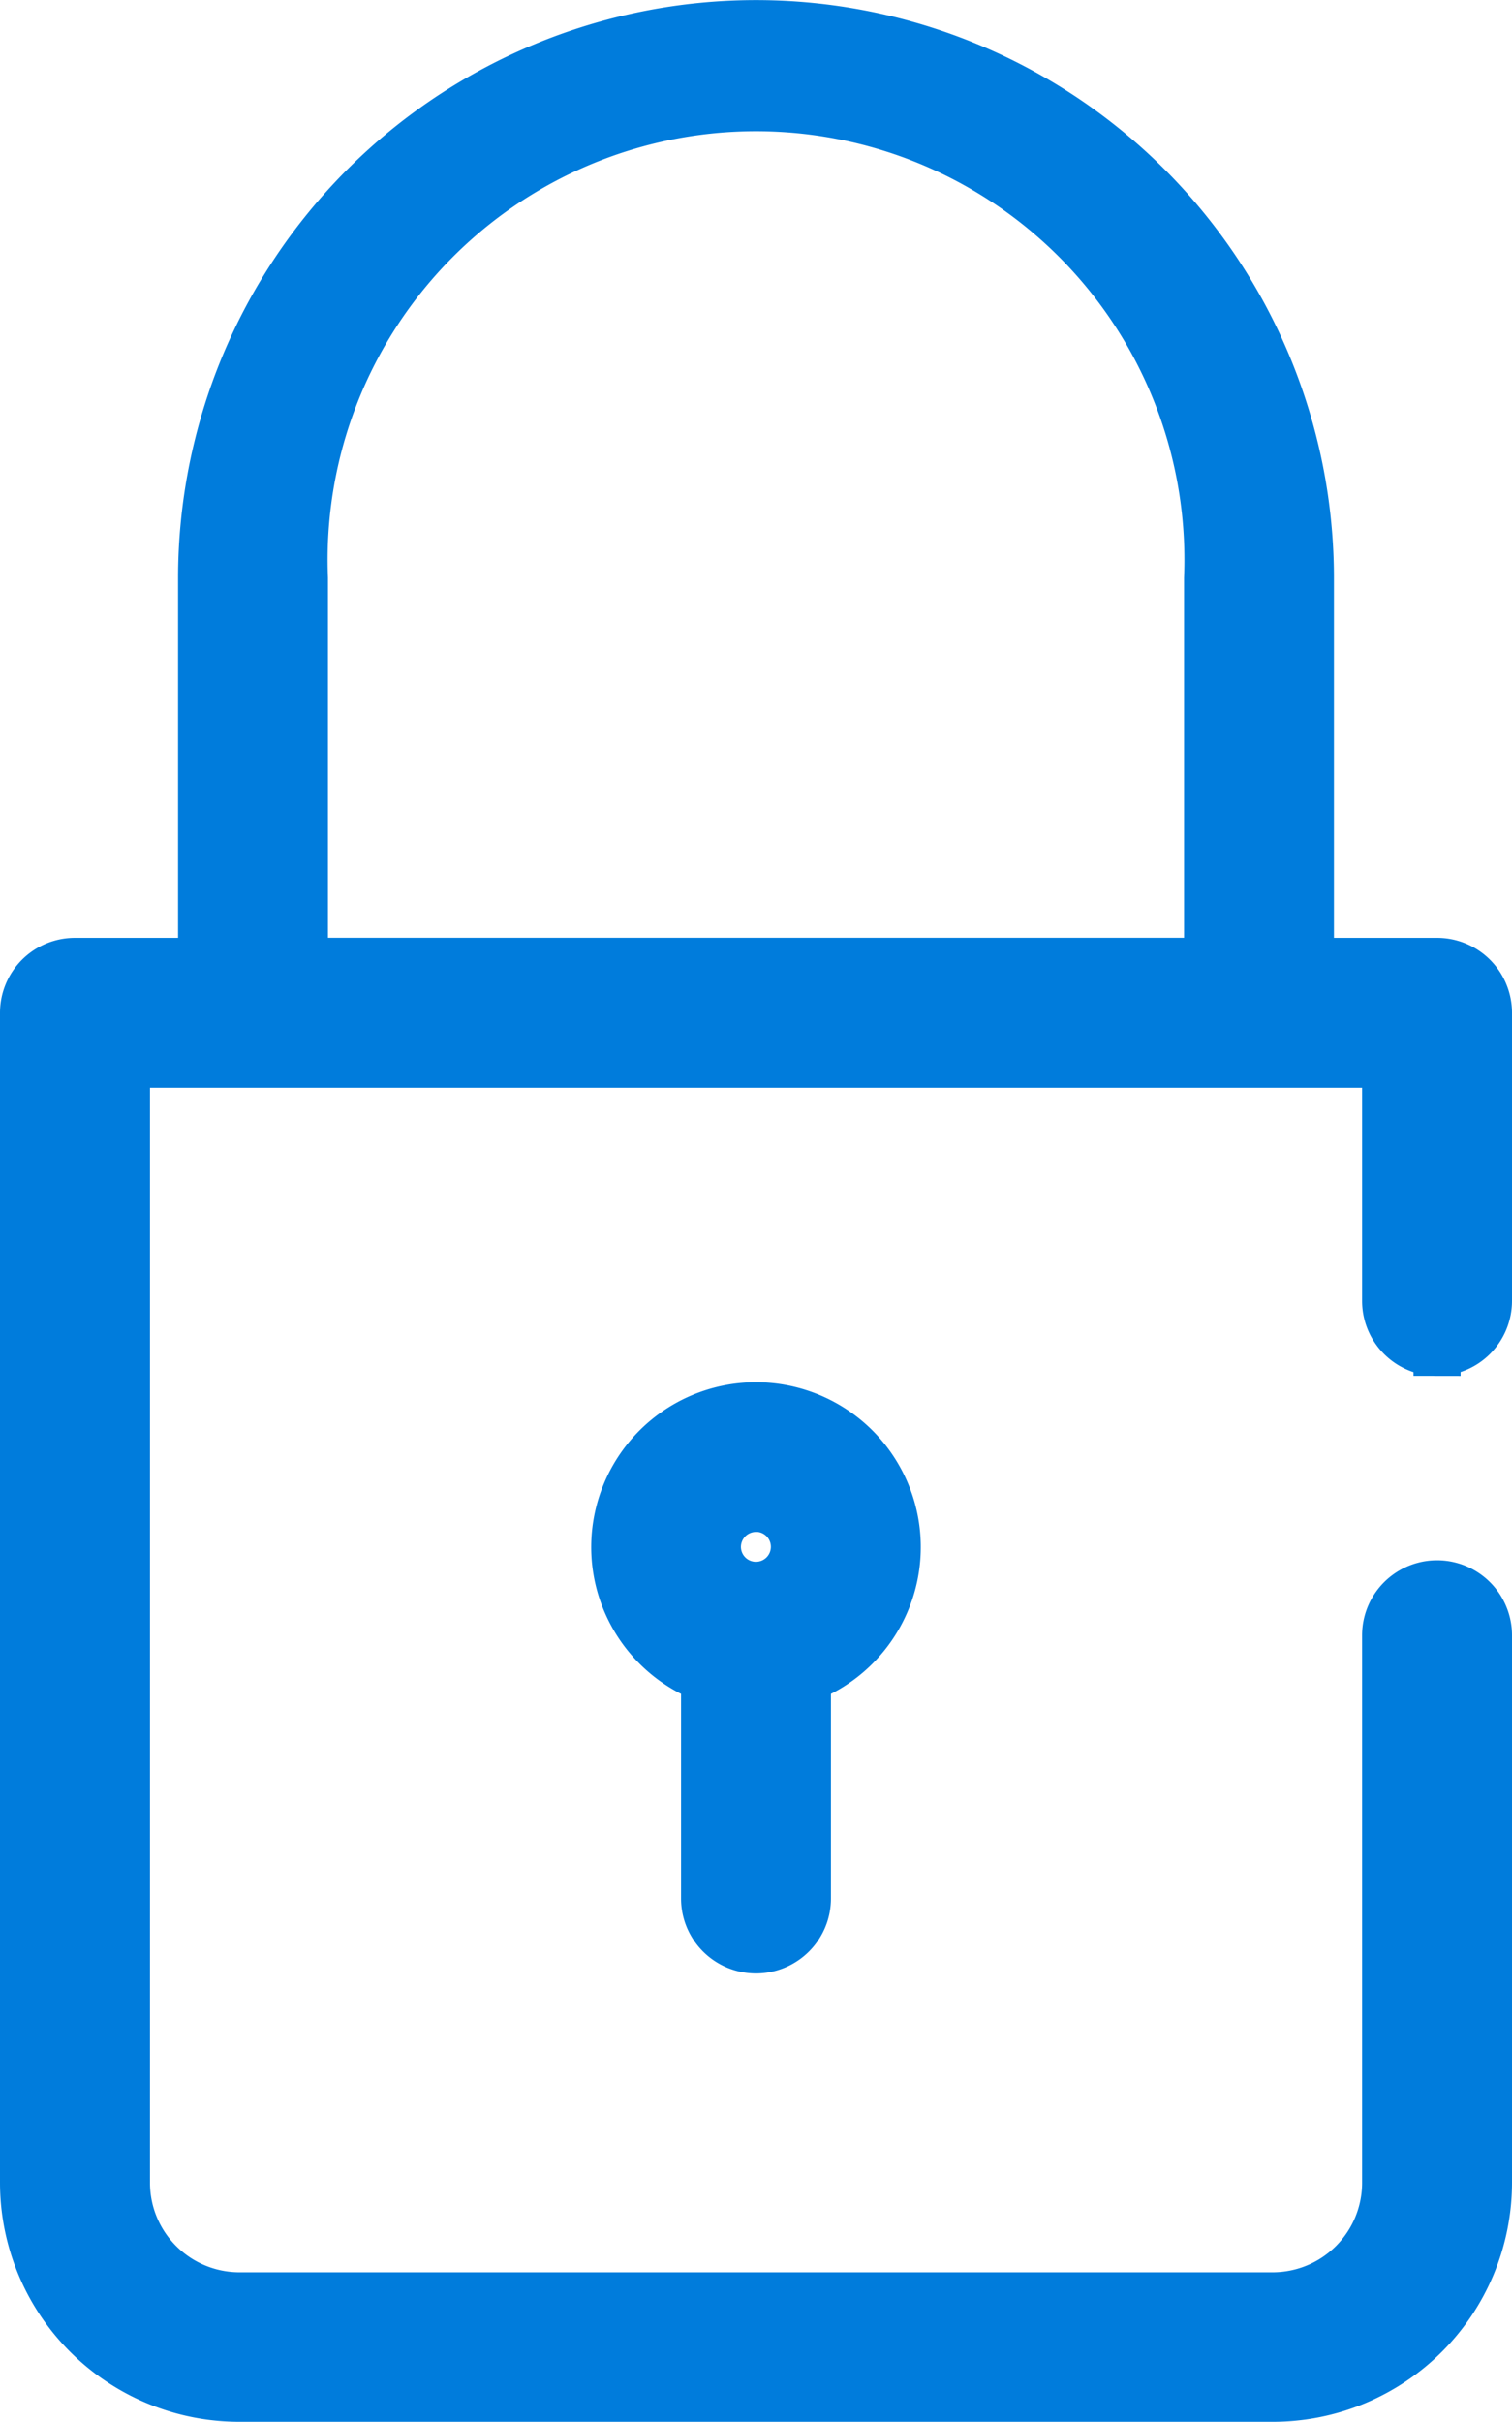
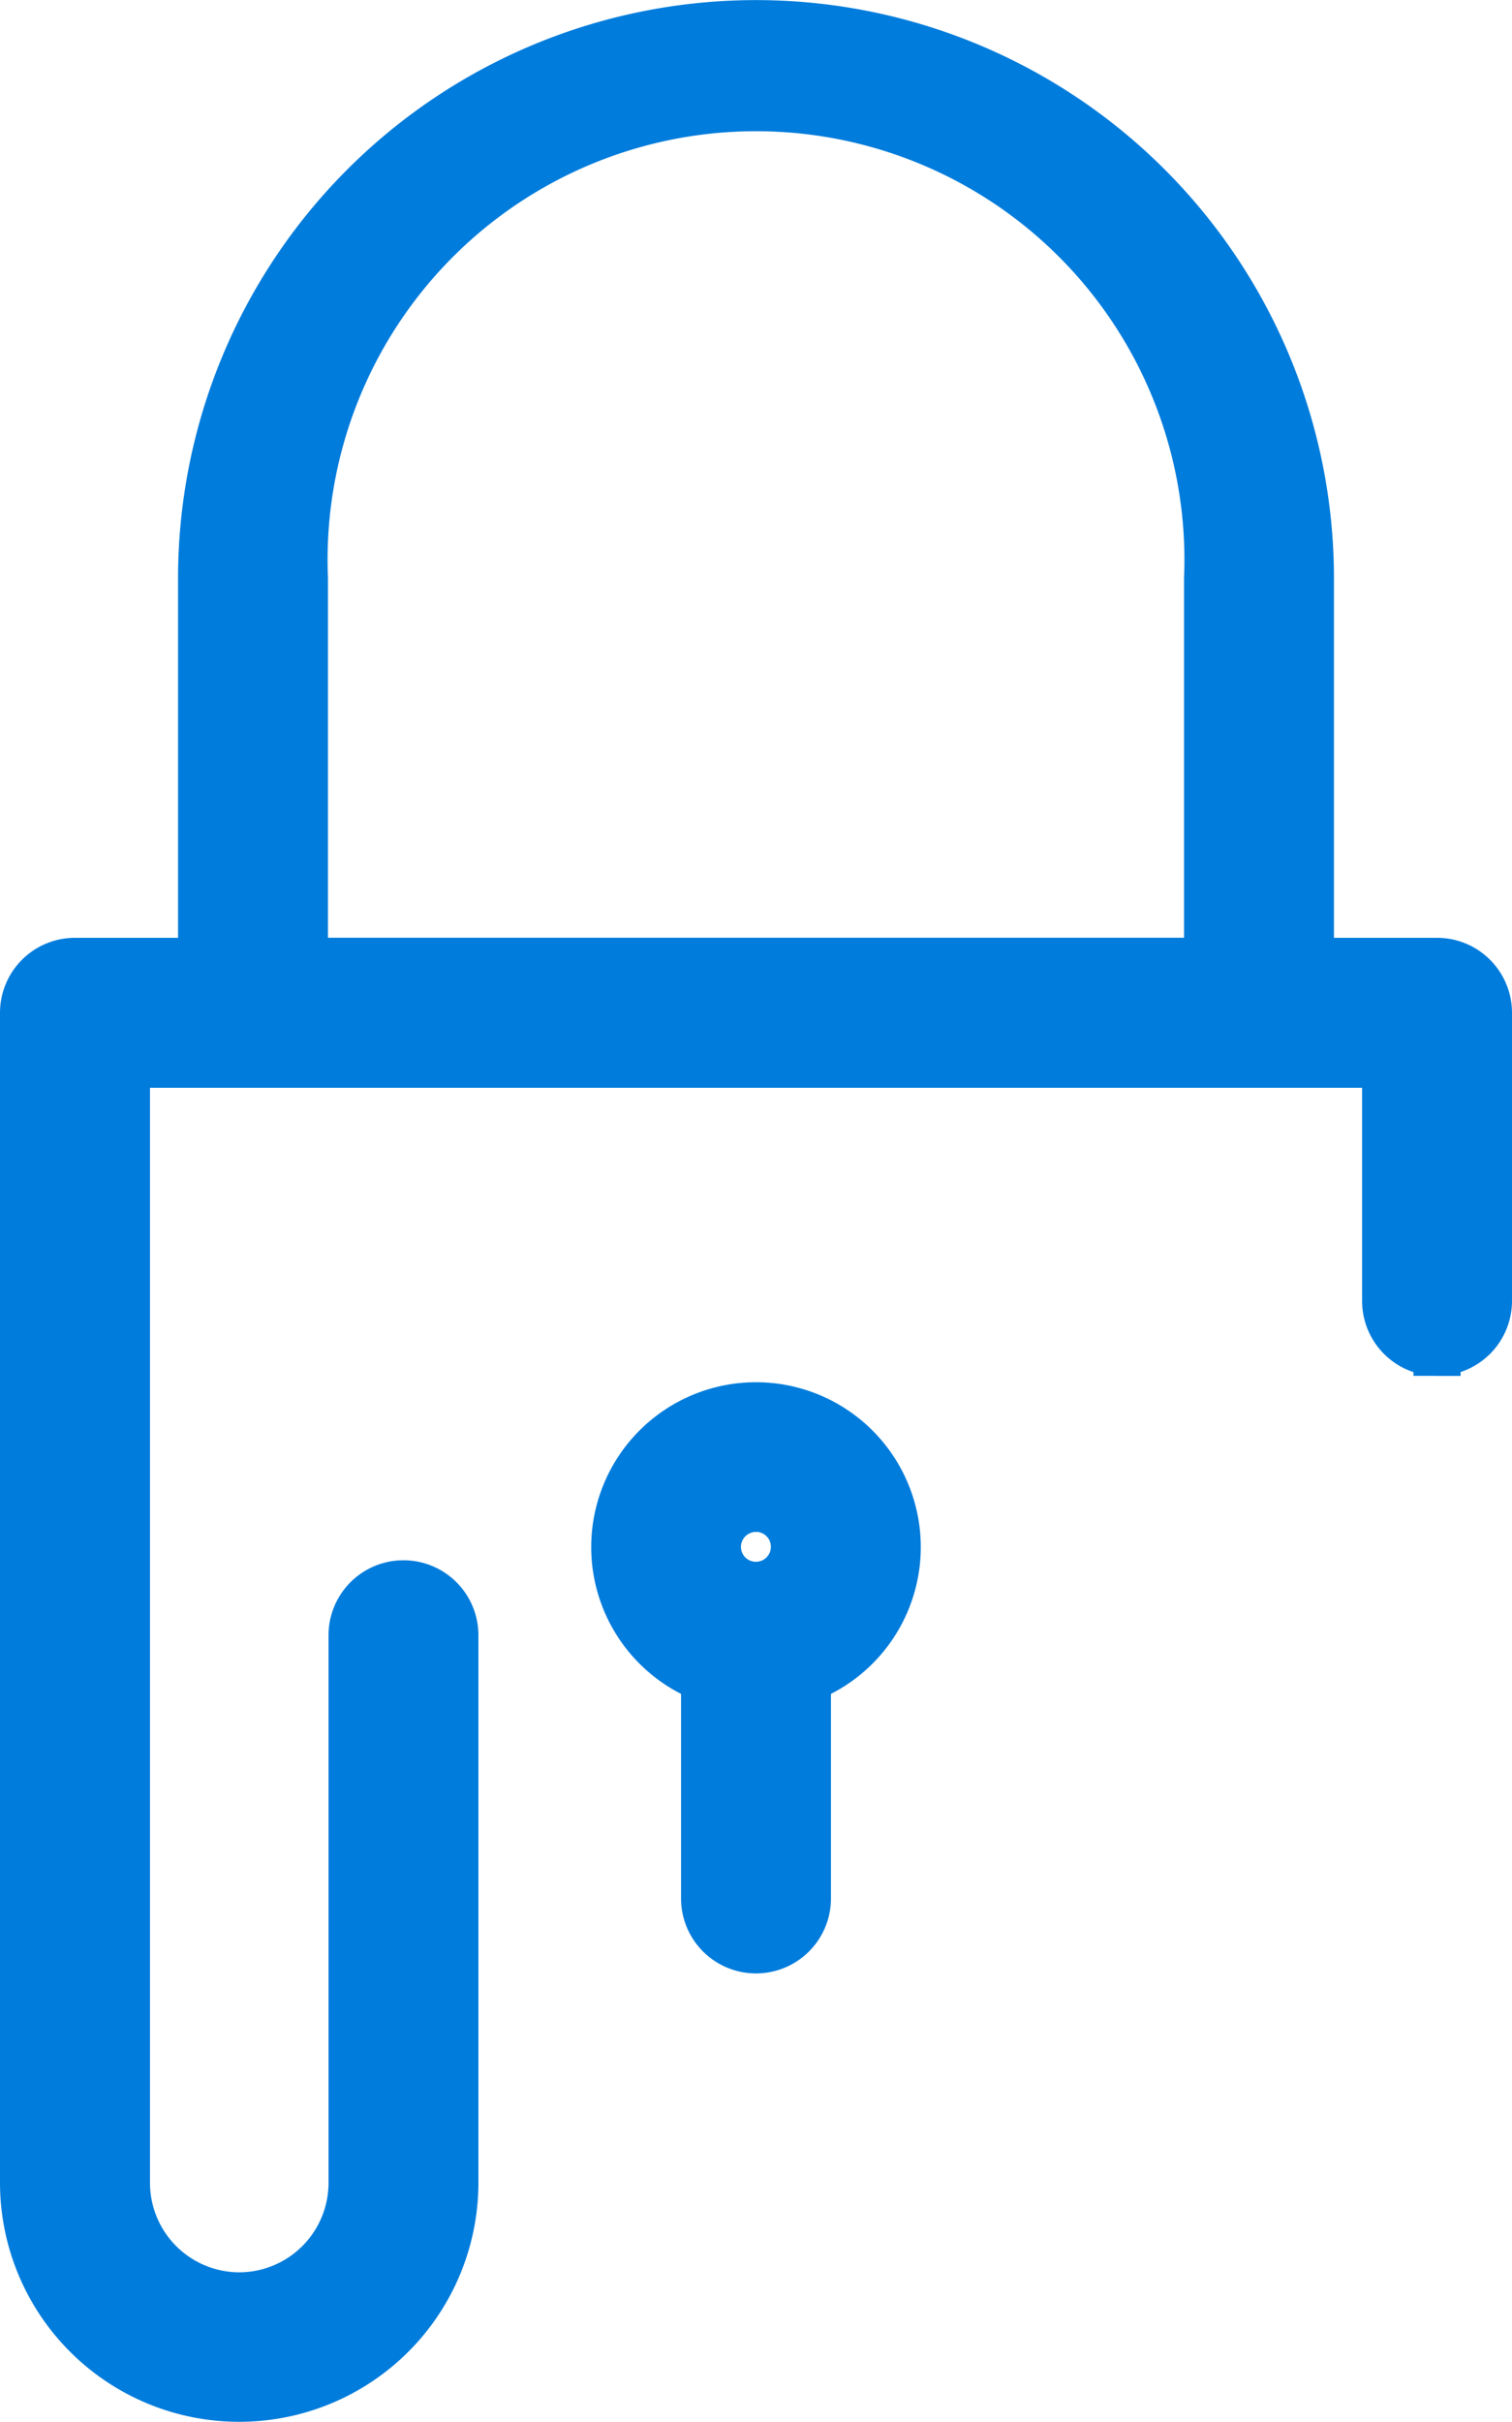
<svg xmlns="http://www.w3.org/2000/svg" width="16.058" height="25.71" viewBox="0 0 16.058 25.71">
  <defs>
    <style>.a{fill:#007cdc;stroke:#007cdc;stroke-width:0.5px;}</style>
  </defs>
  <g transform="translate(-21.257 -3.579)">
-     <path class="a" d="M29.286,24.279a.546.546,0,0,0,.546-.546V21.4a1.5,1.5,0,1,0-1.092,0v2.335A.546.546,0,0,0,29.286,24.279Zm0-4.688a.409.409,0,1,1-.41.41A.41.41,0,0,1,29.286,19.592Zm7.233-1.656a.546.546,0,0,0,.546-.546V14.331a.546.546,0,0,0-.546-.546H35.174V9.718a5.888,5.888,0,1,0-11.776,0v4.067H22.053a.546.546,0,0,0-.546.546V26.751A2.29,2.29,0,0,0,23.8,29.039H34.777a2.29,2.29,0,0,0,2.288-2.288V20.939a.546.546,0,0,0-1.092,0v5.813a1.2,1.2,0,0,1-1.2,1.2H23.8a1.2,1.2,0,0,1-1.2-1.2V14.877H35.973V17.39A.546.546,0,0,0,36.519,17.936Zm-2.437-4.151H24.49V9.718a4.8,4.8,0,1,1,9.592,0Z" />
+     <path class="a" d="M29.286,24.279a.546.546,0,0,0,.546-.546V21.4a1.5,1.5,0,1,0-1.092,0v2.335A.546.546,0,0,0,29.286,24.279Zm0-4.688a.409.409,0,1,1-.41.41A.41.41,0,0,1,29.286,19.592Zm7.233-1.656a.546.546,0,0,0,.546-.546V14.331a.546.546,0,0,0-.546-.546H35.174V9.718a5.888,5.888,0,1,0-11.776,0v4.067H22.053a.546.546,0,0,0-.546.546V26.751A2.29,2.29,0,0,0,23.8,29.039a2.29,2.29,0,0,0,2.288-2.288V20.939a.546.546,0,0,0-1.092,0v5.813a1.2,1.2,0,0,1-1.2,1.2H23.8a1.2,1.2,0,0,1-1.2-1.2V14.877H35.973V17.39A.546.546,0,0,0,36.519,17.936Zm-2.437-4.151H24.49V9.718a4.8,4.8,0,1,1,9.592,0Z" />
  </g>
</svg>